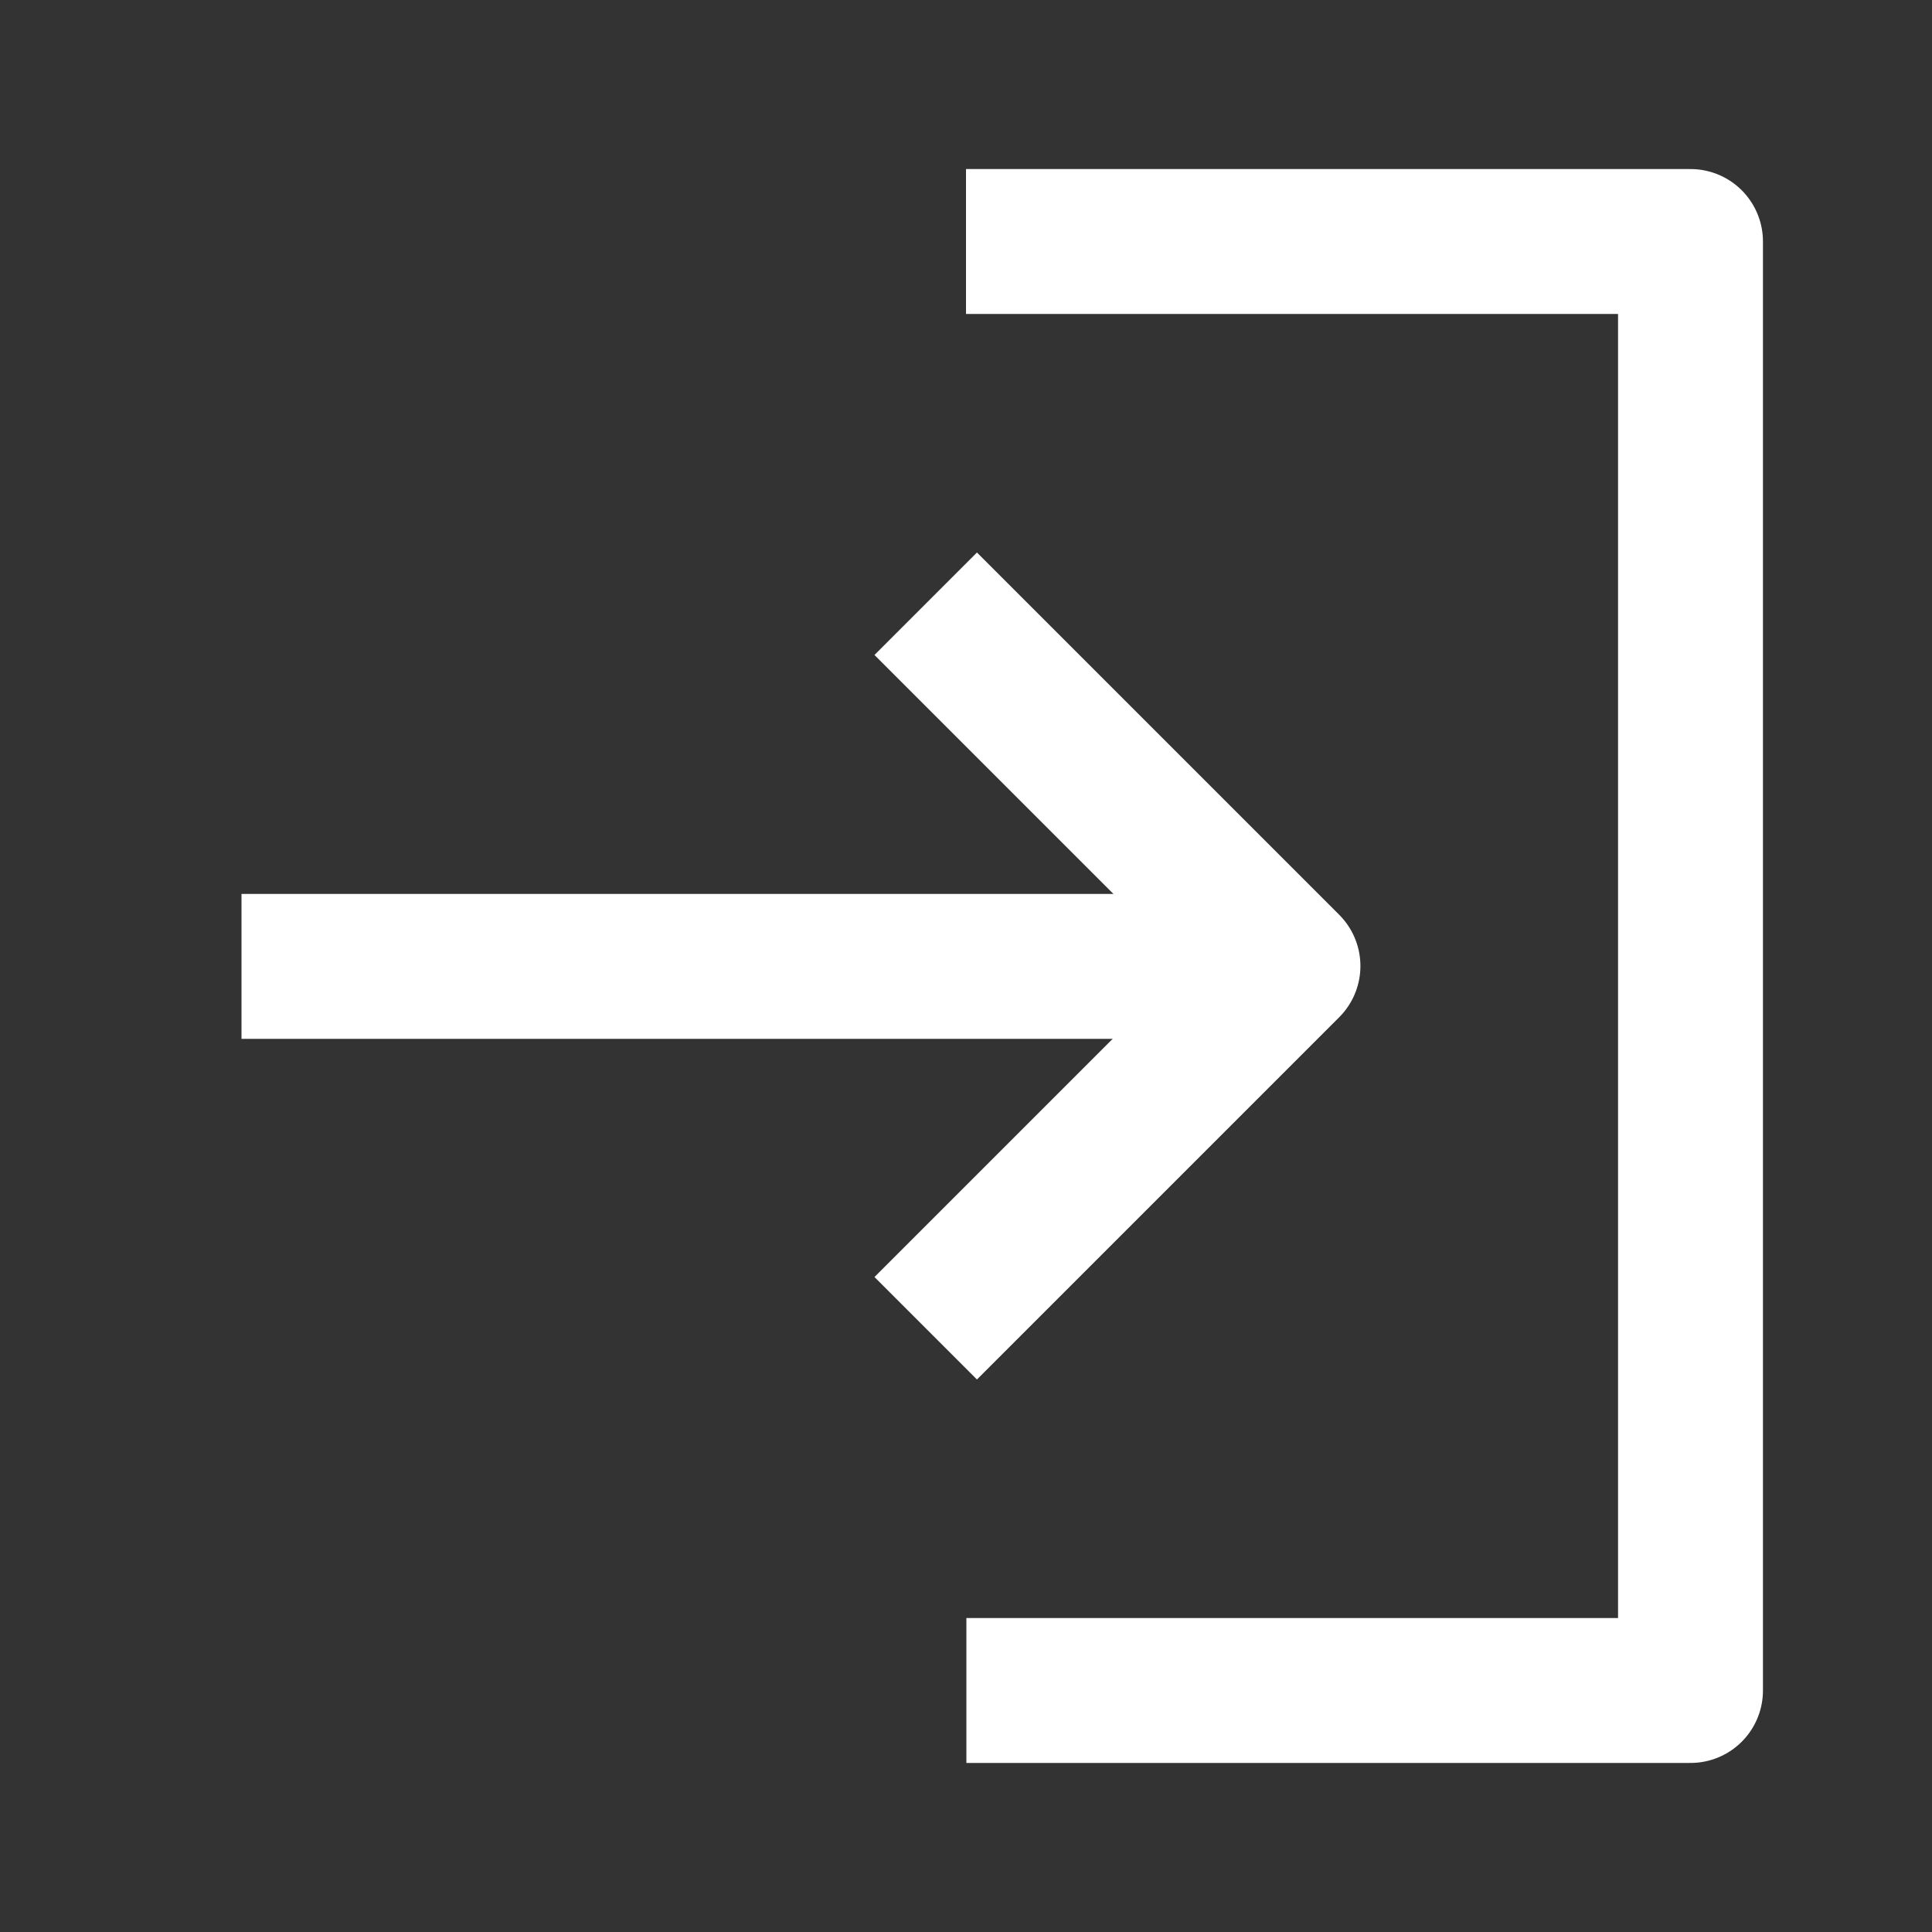
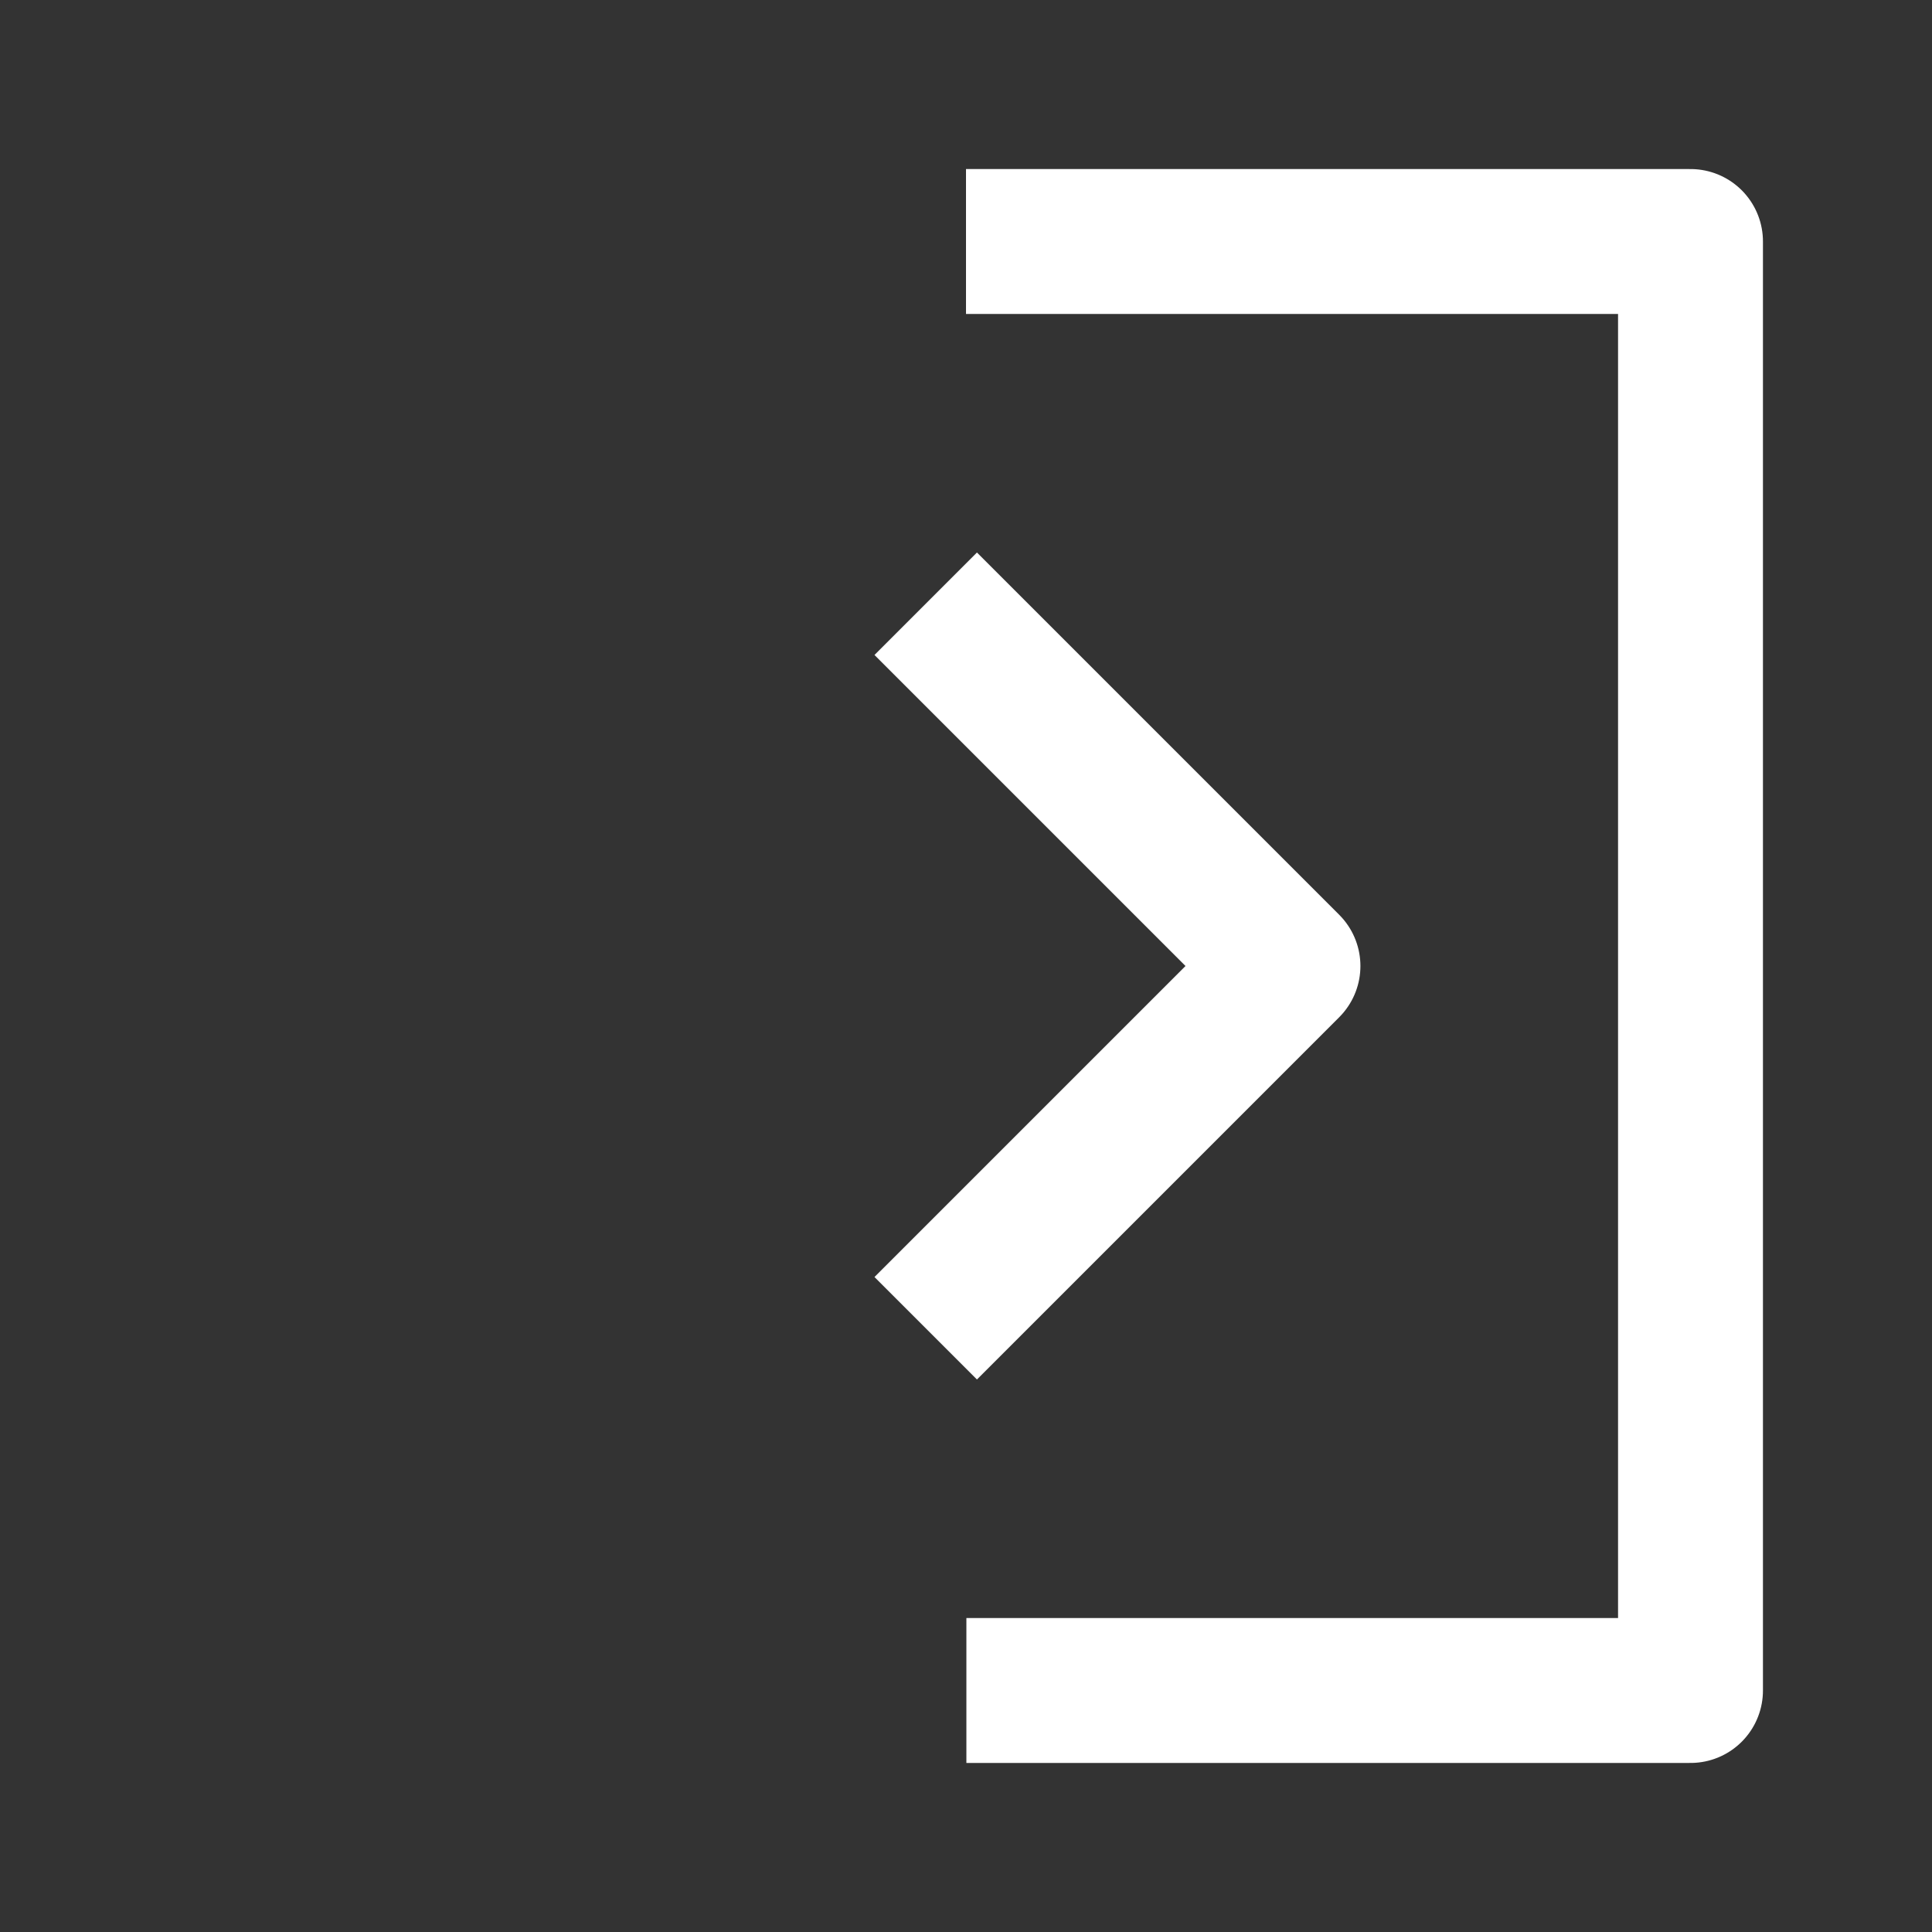
<svg xmlns="http://www.w3.org/2000/svg" width="20" height="20" viewBox="0 0 20 20" fill="none">
  <rect x="0" y="0" width="20" height="20" fill="#333333" stroke="none" />
  <g id="Download (ä¸è½½)">
    <path id="Vector" d="M10.004 17.5L17.5 17.5L17.5 2.5L10 2.5" stroke="white" stroke-width="1.5" stroke-linejoin="round" />
    <path id="Vector_2" d="M9.583 6.25L13.333 10L9.583 13.75" stroke="white" stroke-width="1.5" stroke-linejoin="round" />
-     <path id="Vector_3" d="M2.5 10.004L13.333 10.004" stroke="white" stroke-width="1.5" stroke-linejoin="round" />
  </g>
</svg>